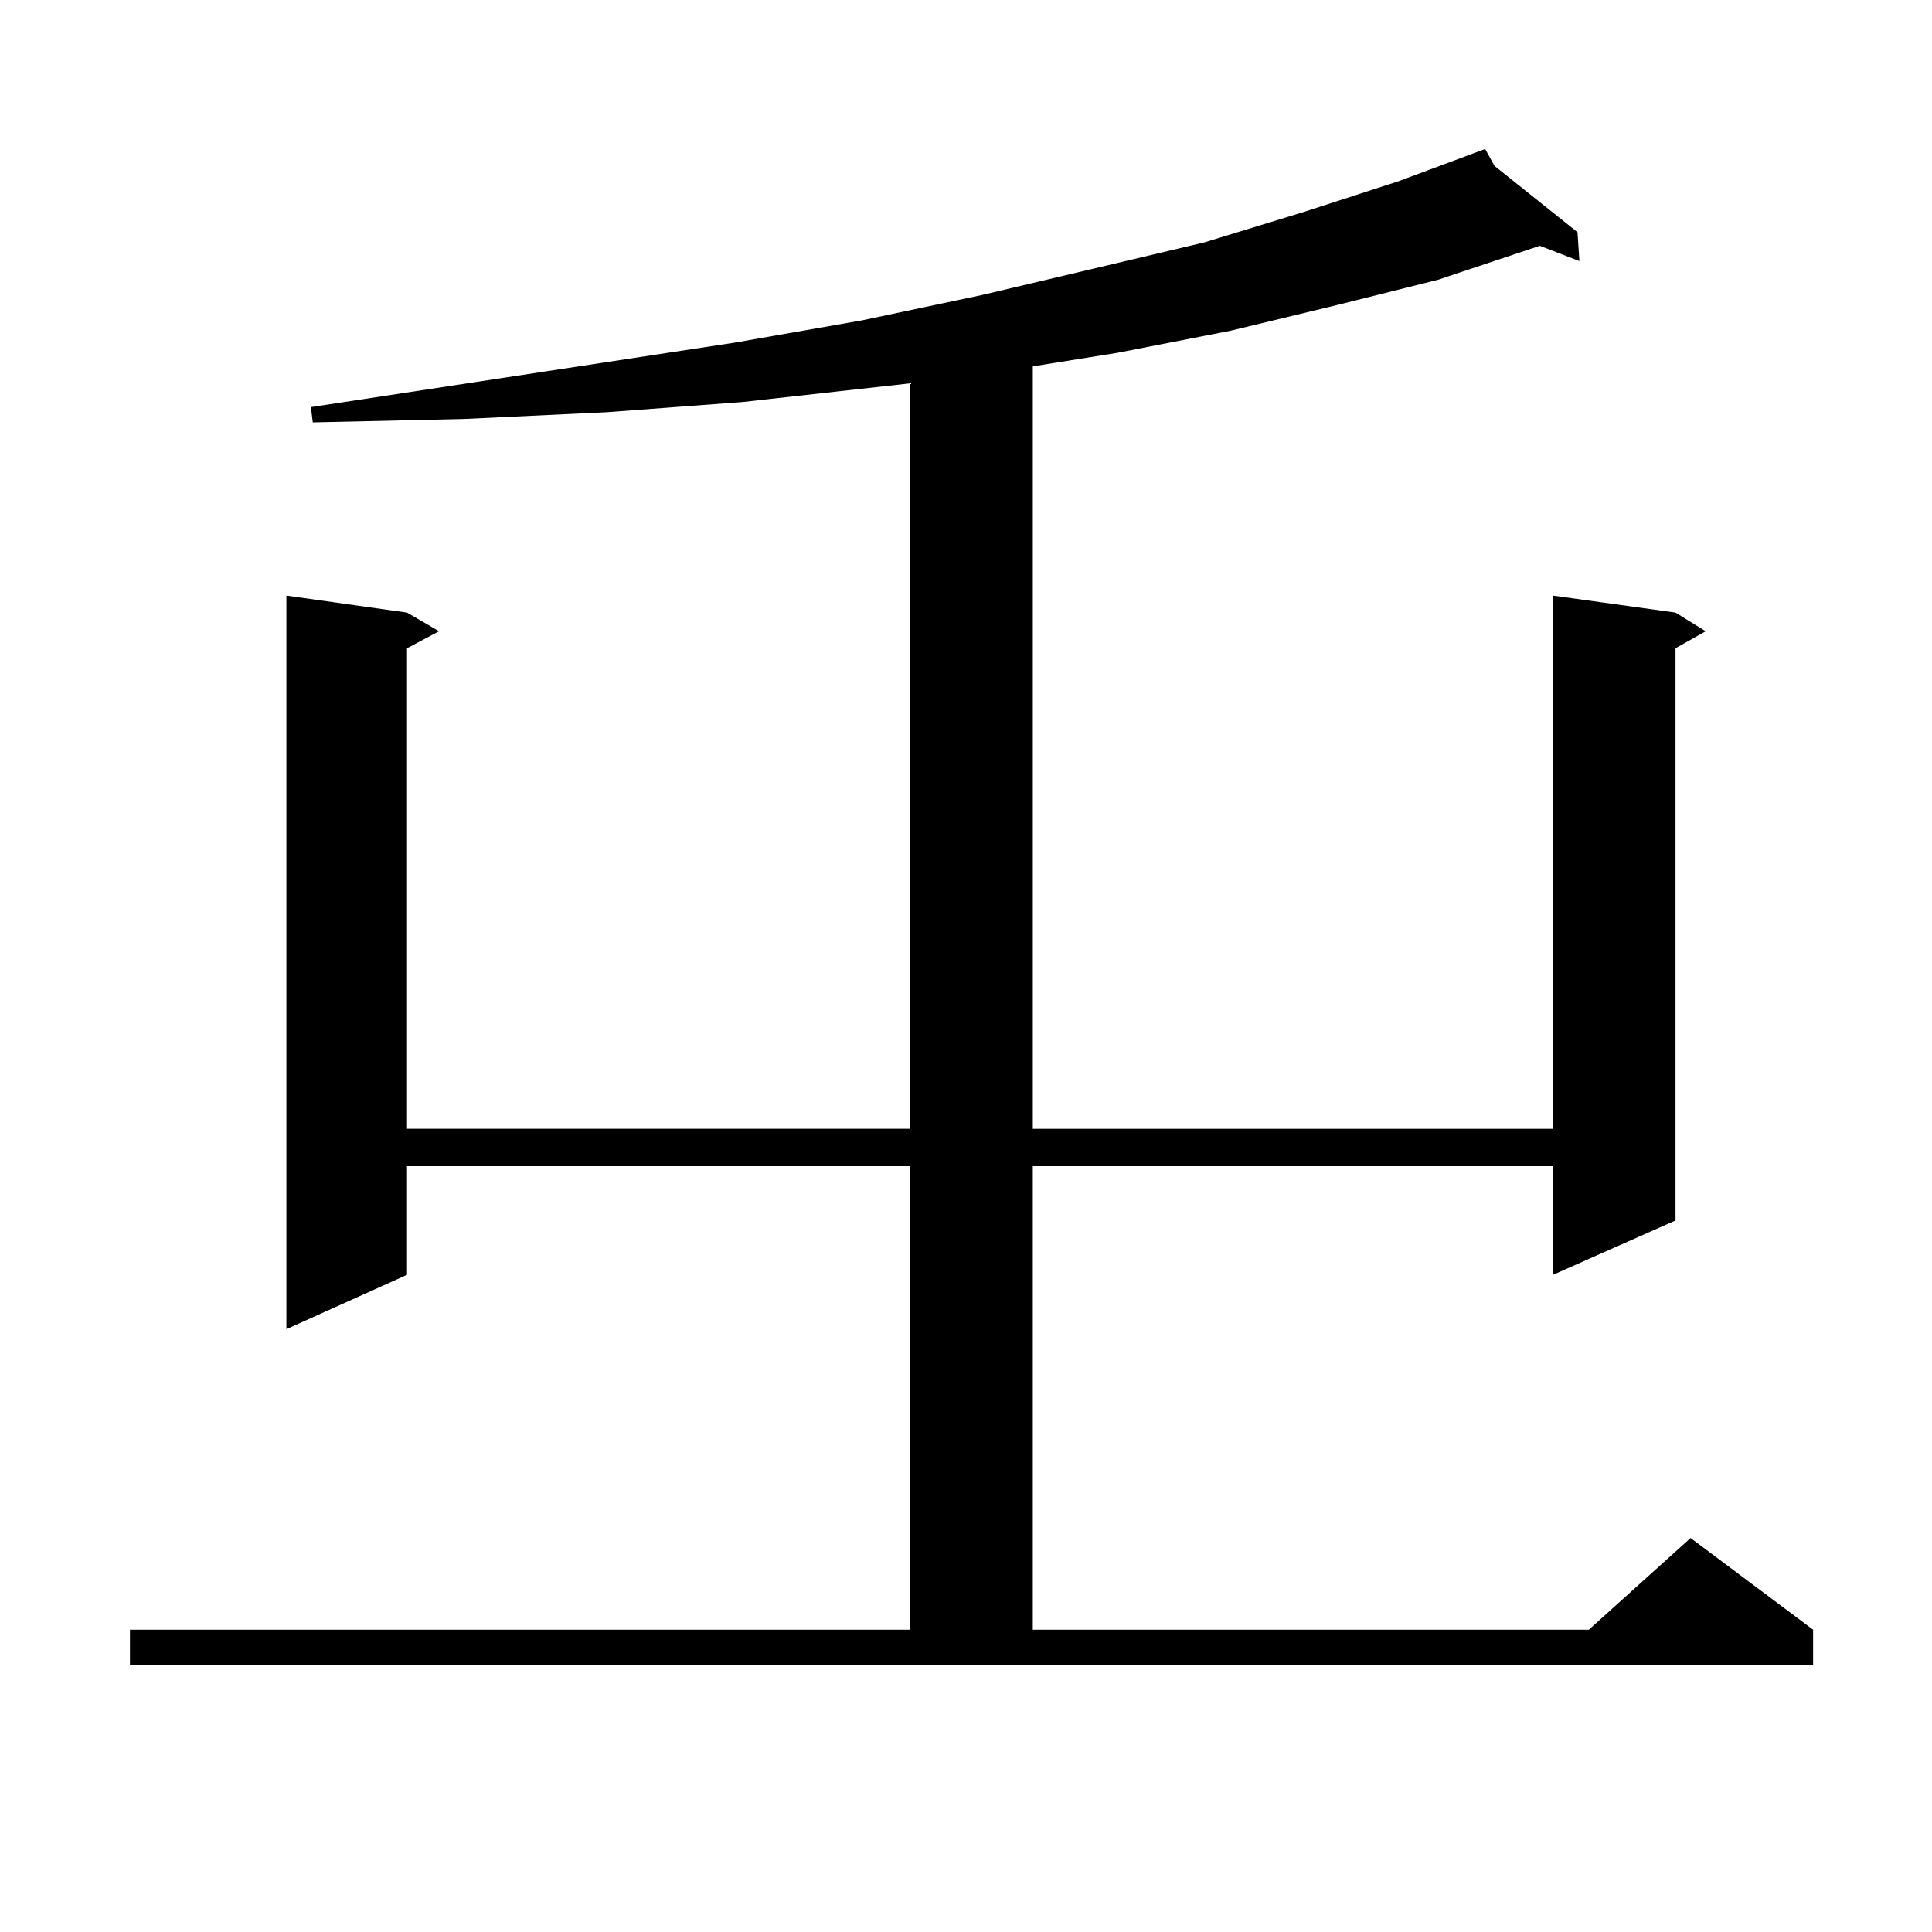
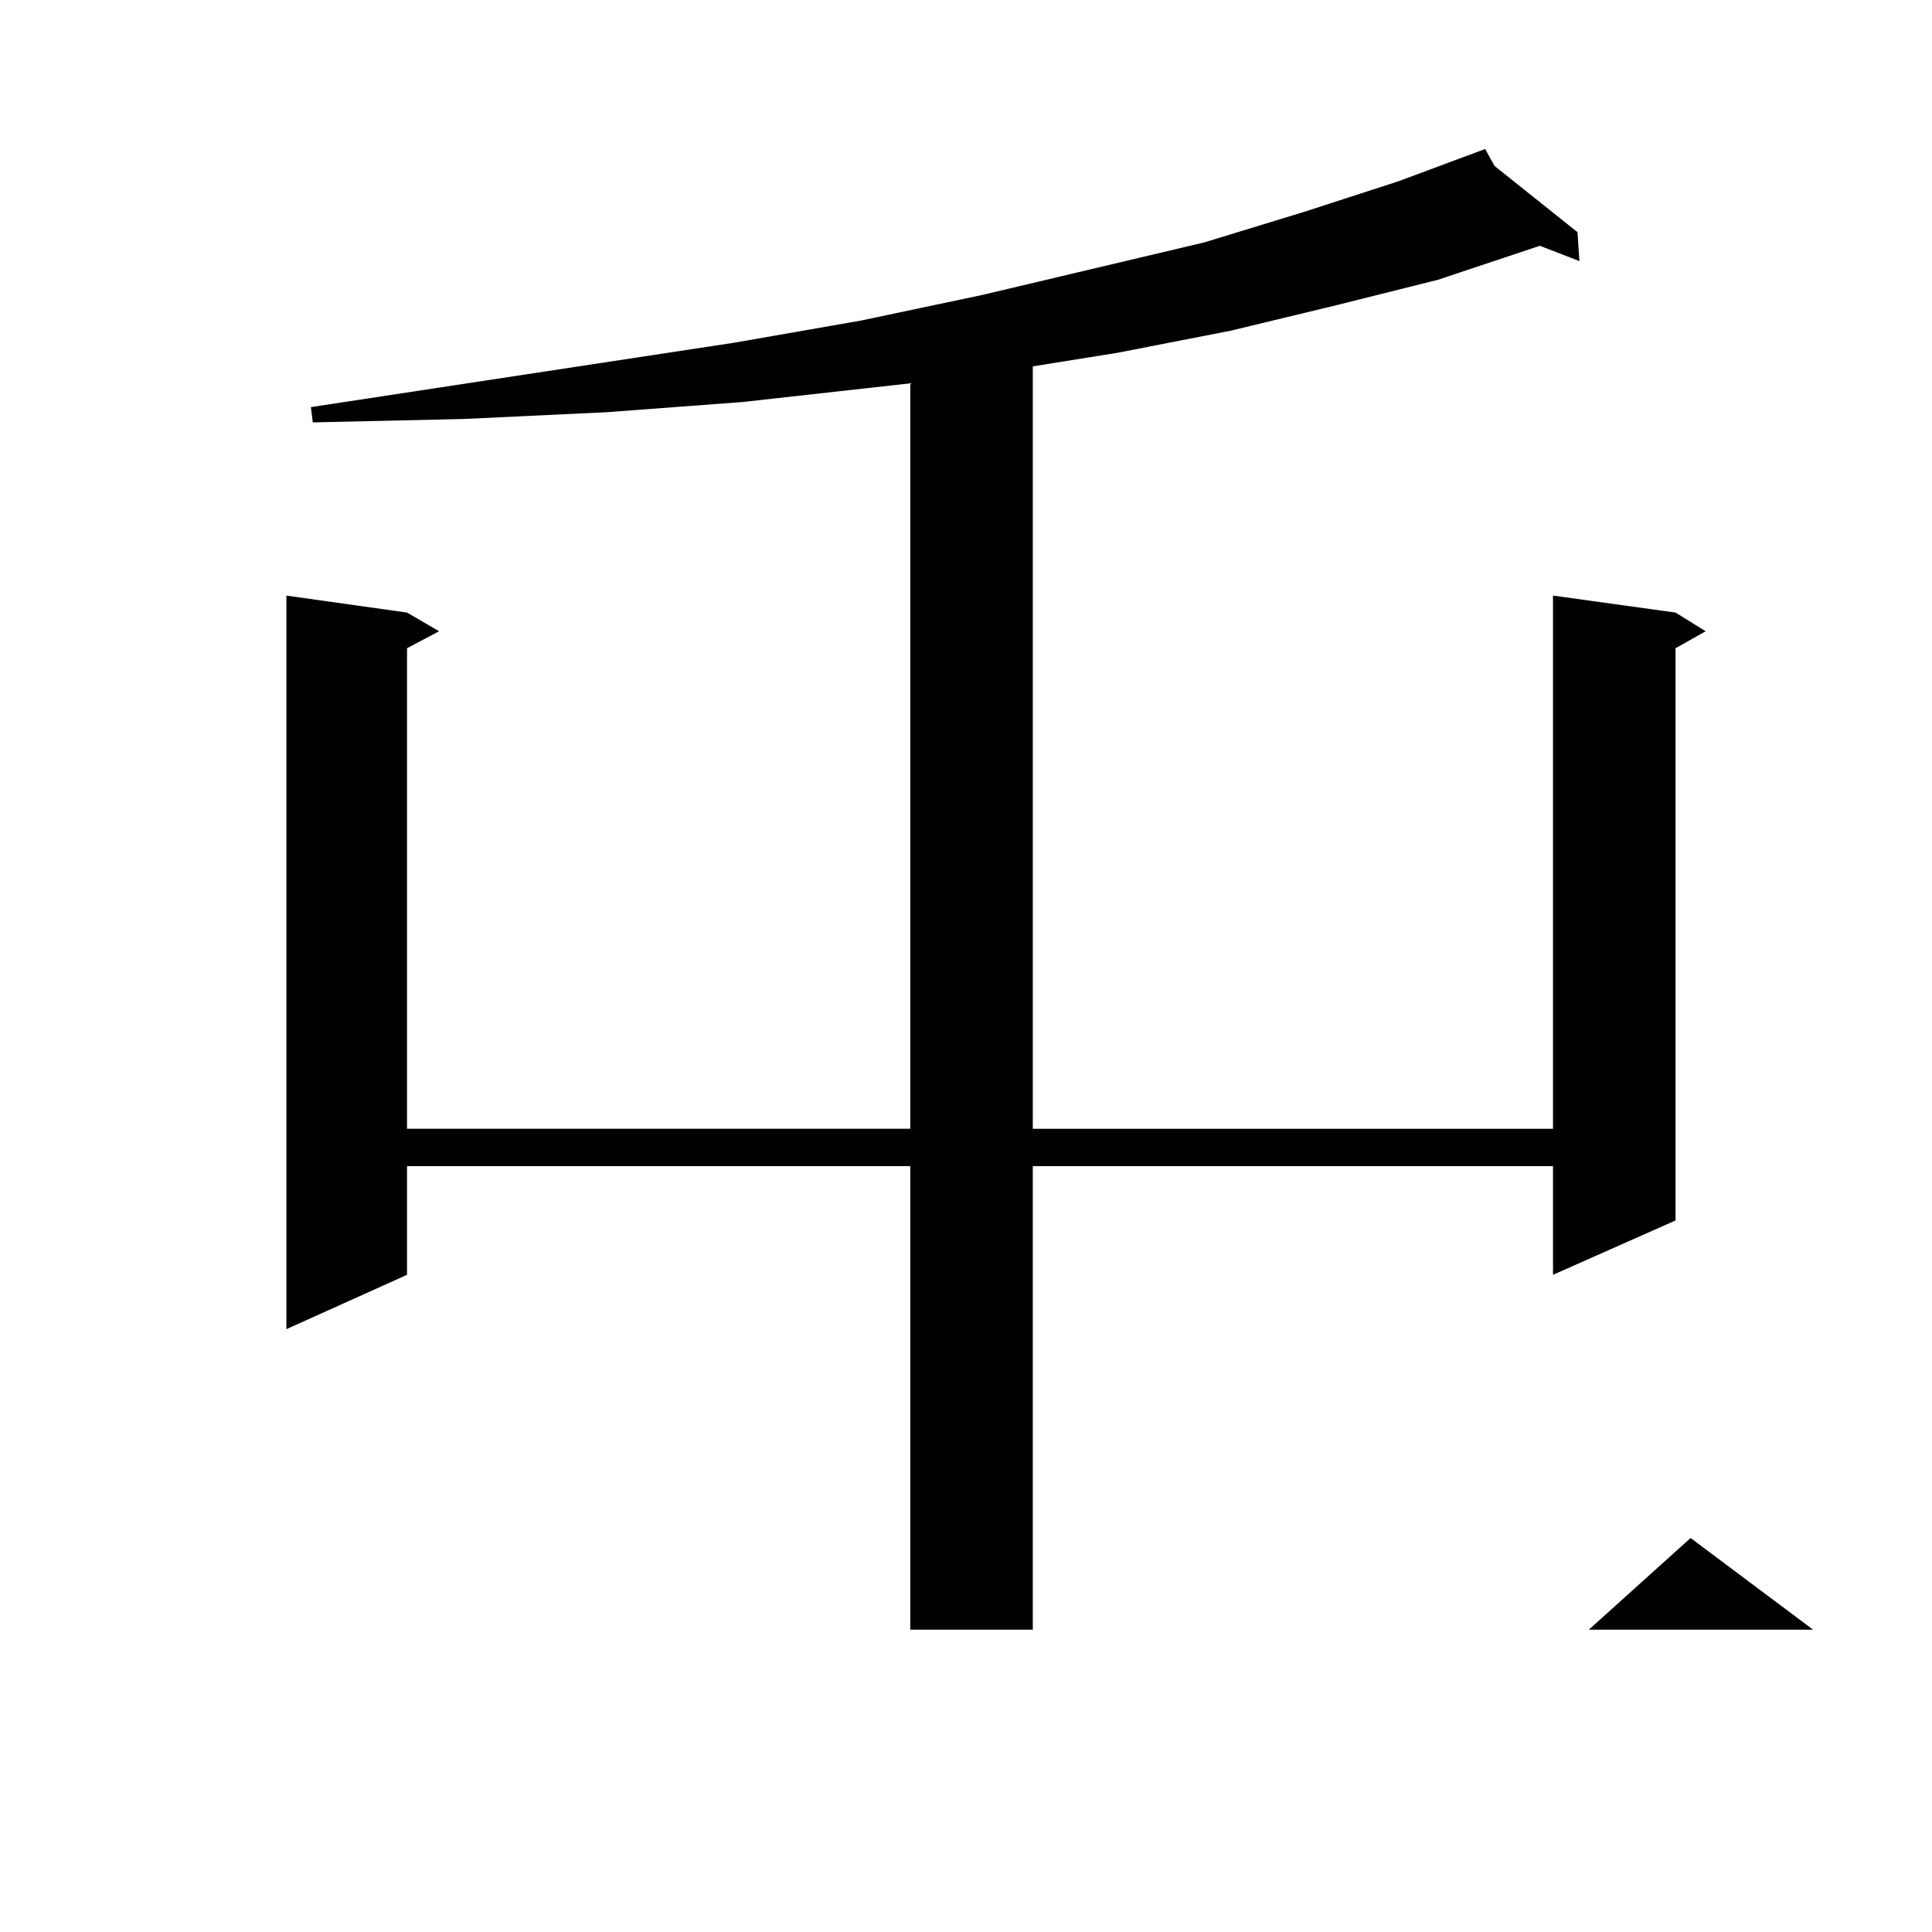
<svg xmlns="http://www.w3.org/2000/svg" version="1.1" id="图层_1" x="0px" y="0px" width="1000px" height="1000px" viewBox="0 0 1000 1000" enable-background="new 0 0 1000 1000" xml:space="preserve">
-   <path d="M67.267,843.531h403.893V603.59H210.678v56.25l-62.438,28.125V308.277l62.438,8.789l16.585,9.668l-16.585,8.789v248.73  h260.481v-385.84l-86.827,9.668l-70.242,5.273l-74.145,3.516l-78.047,1.758l-0.976-7.91L380.43,177.32l65.364-11.426l62.438-13.184  l115.119-27.246l51.706-15.82l48.779-15.82l44.877-16.699l4.878,8.789l42.926,34.277l0.976,14.941l-20.487-7.91l-52.682,17.578  l-52.682,13.184l-54.633,13.184l-58.535,11.426l-43.901,7.031v394.629h269.262V308.277l63.413,8.789l15.609,9.668l-15.609,8.789  v296.191l-63.413,28.125v-56.25H534.572v239.941H822.37l52.682-47.461l63.413,47.461v18.457H67.267V843.531z" />
+   <path d="M67.267,843.531h403.893V603.59H210.678v56.25l-62.438,28.125V308.277l62.438,8.789l16.585,9.668l-16.585,8.789v248.73  h260.481v-385.84l-86.827,9.668l-70.242,5.273l-74.145,3.516l-78.047,1.758l-0.976-7.91L380.43,177.32l65.364-11.426l62.438-13.184  l115.119-27.246l51.706-15.82l48.779-15.82l44.877-16.699l4.878,8.789l42.926,34.277l0.976,14.941l-20.487-7.91l-52.682,17.578  l-52.682,13.184l-54.633,13.184l-58.535,11.426l-43.901,7.031v394.629h269.262V308.277l63.413,8.789l15.609,9.668l-15.609,8.789  v296.191l-63.413,28.125v-56.25H534.572v239.941H822.37l52.682-47.461l63.413,47.461v18.457V843.531z" />
</svg>